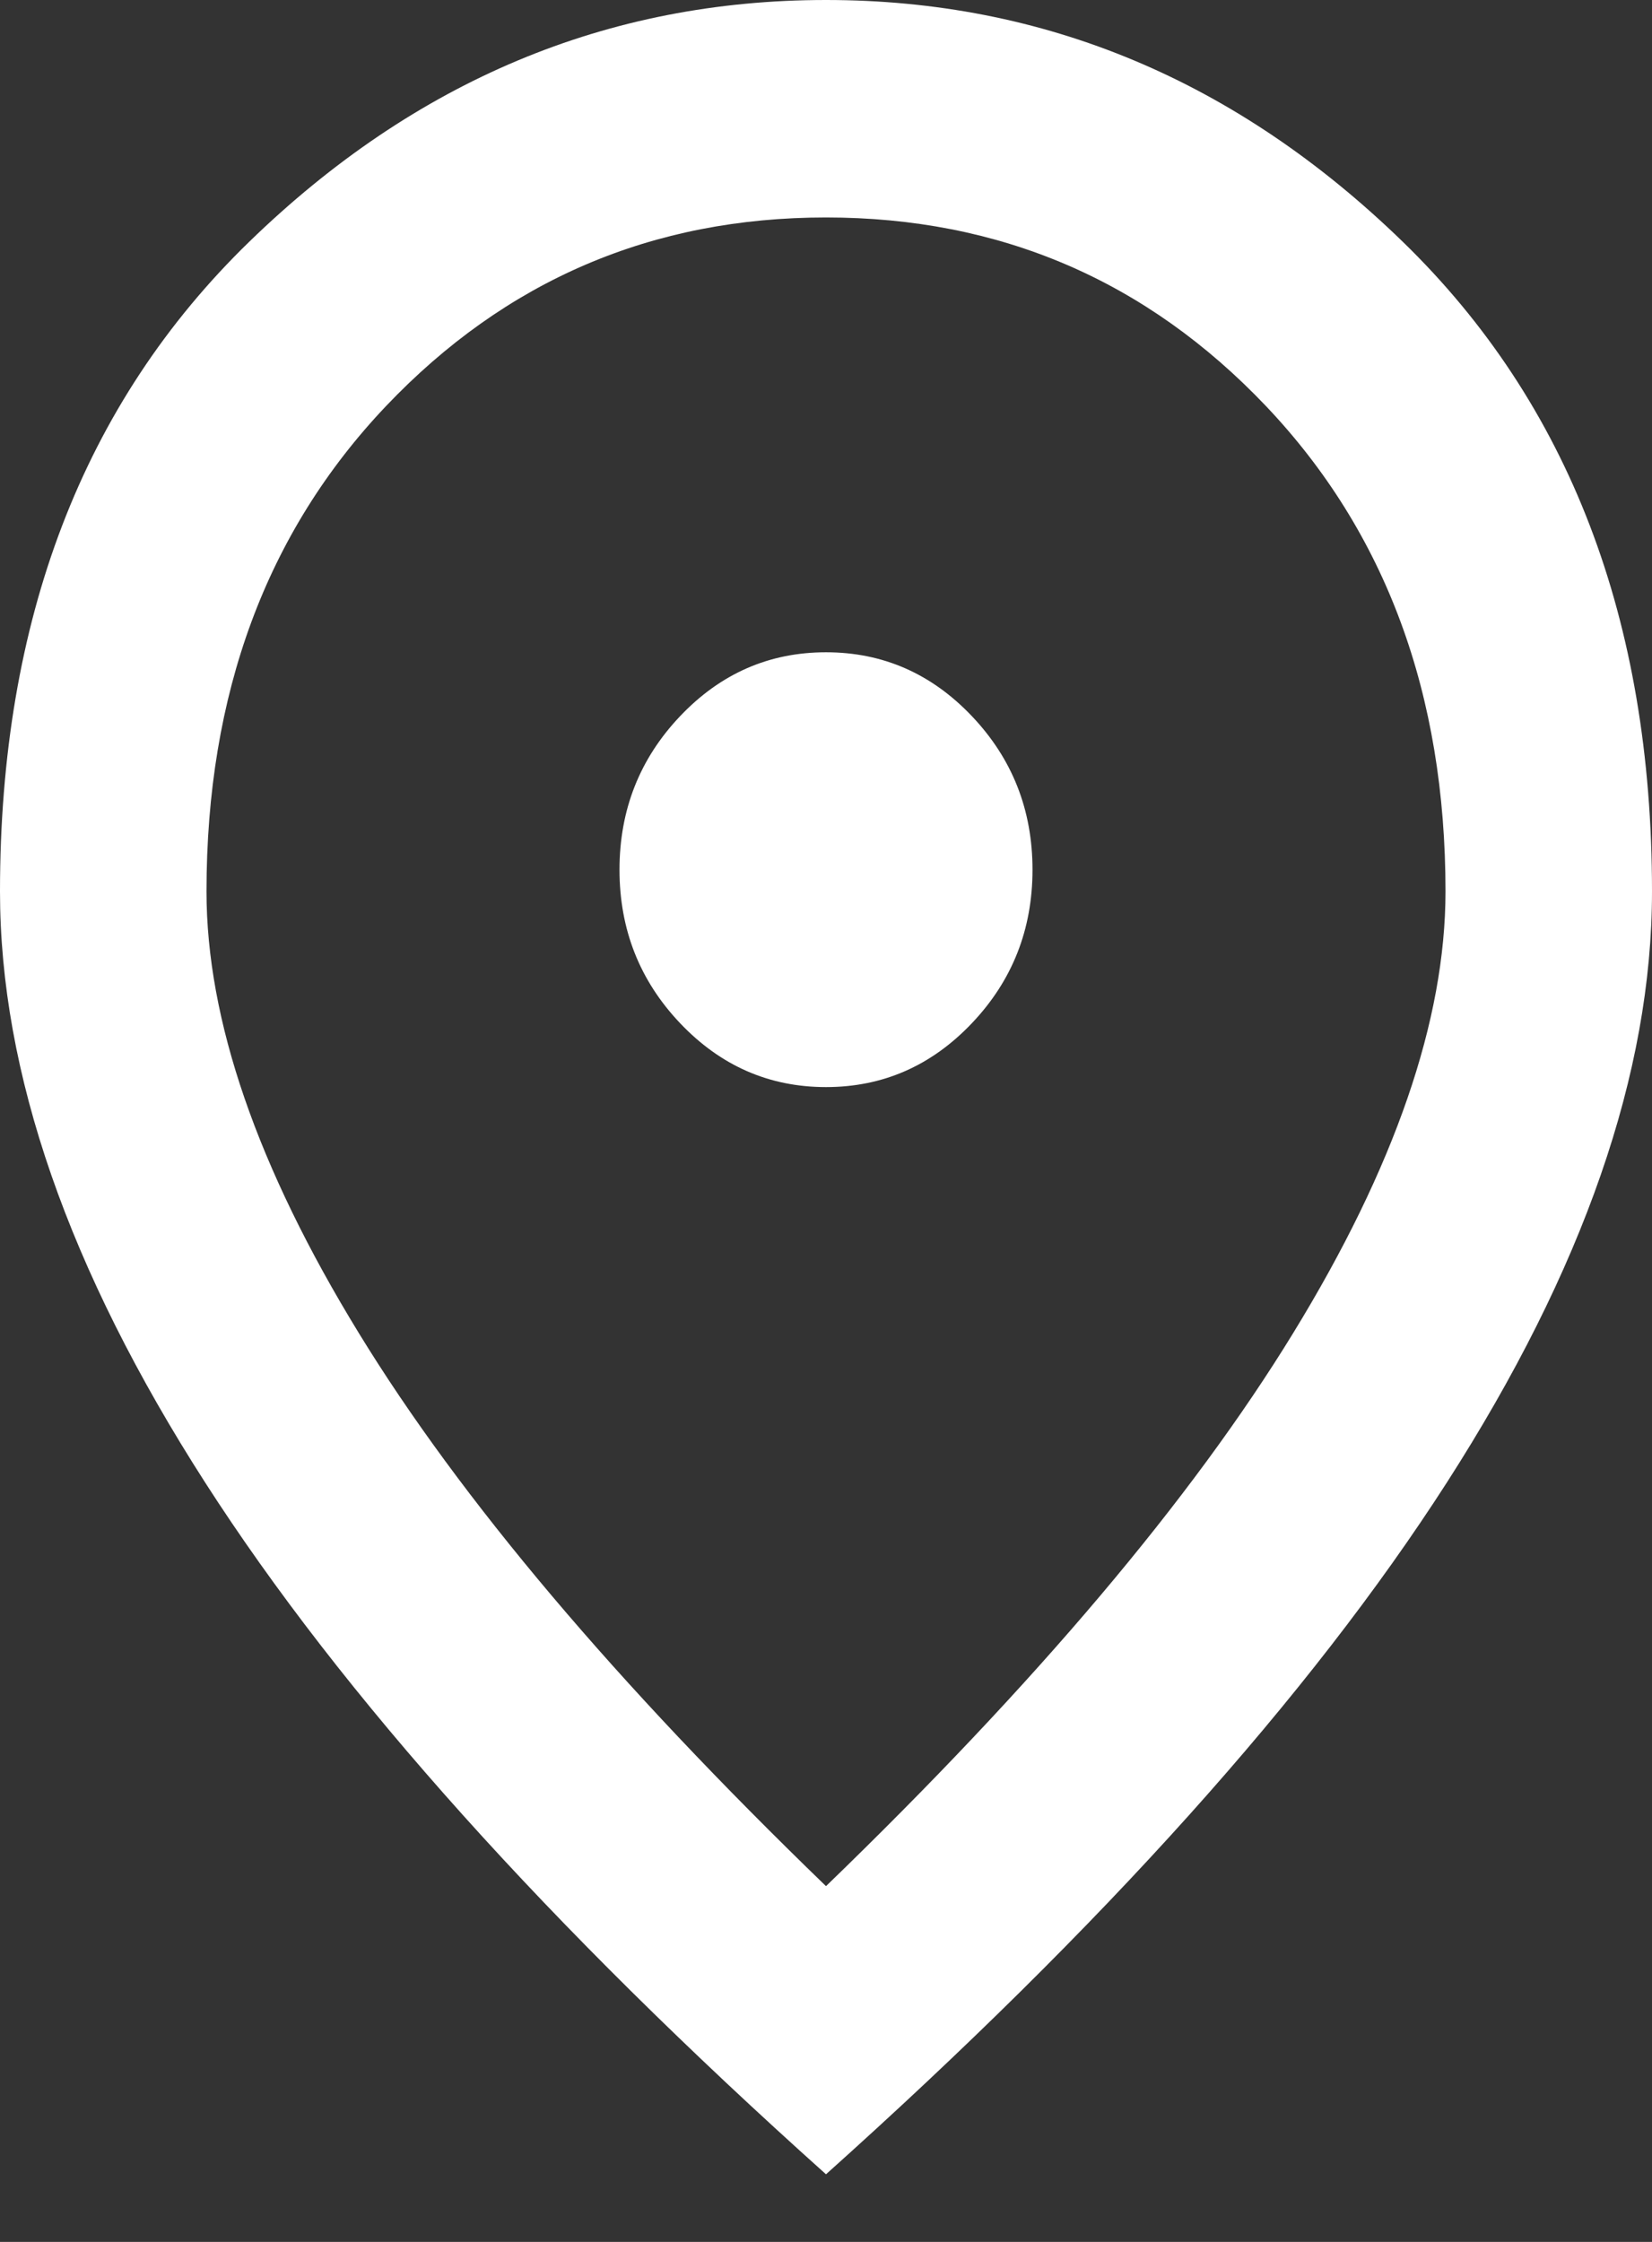
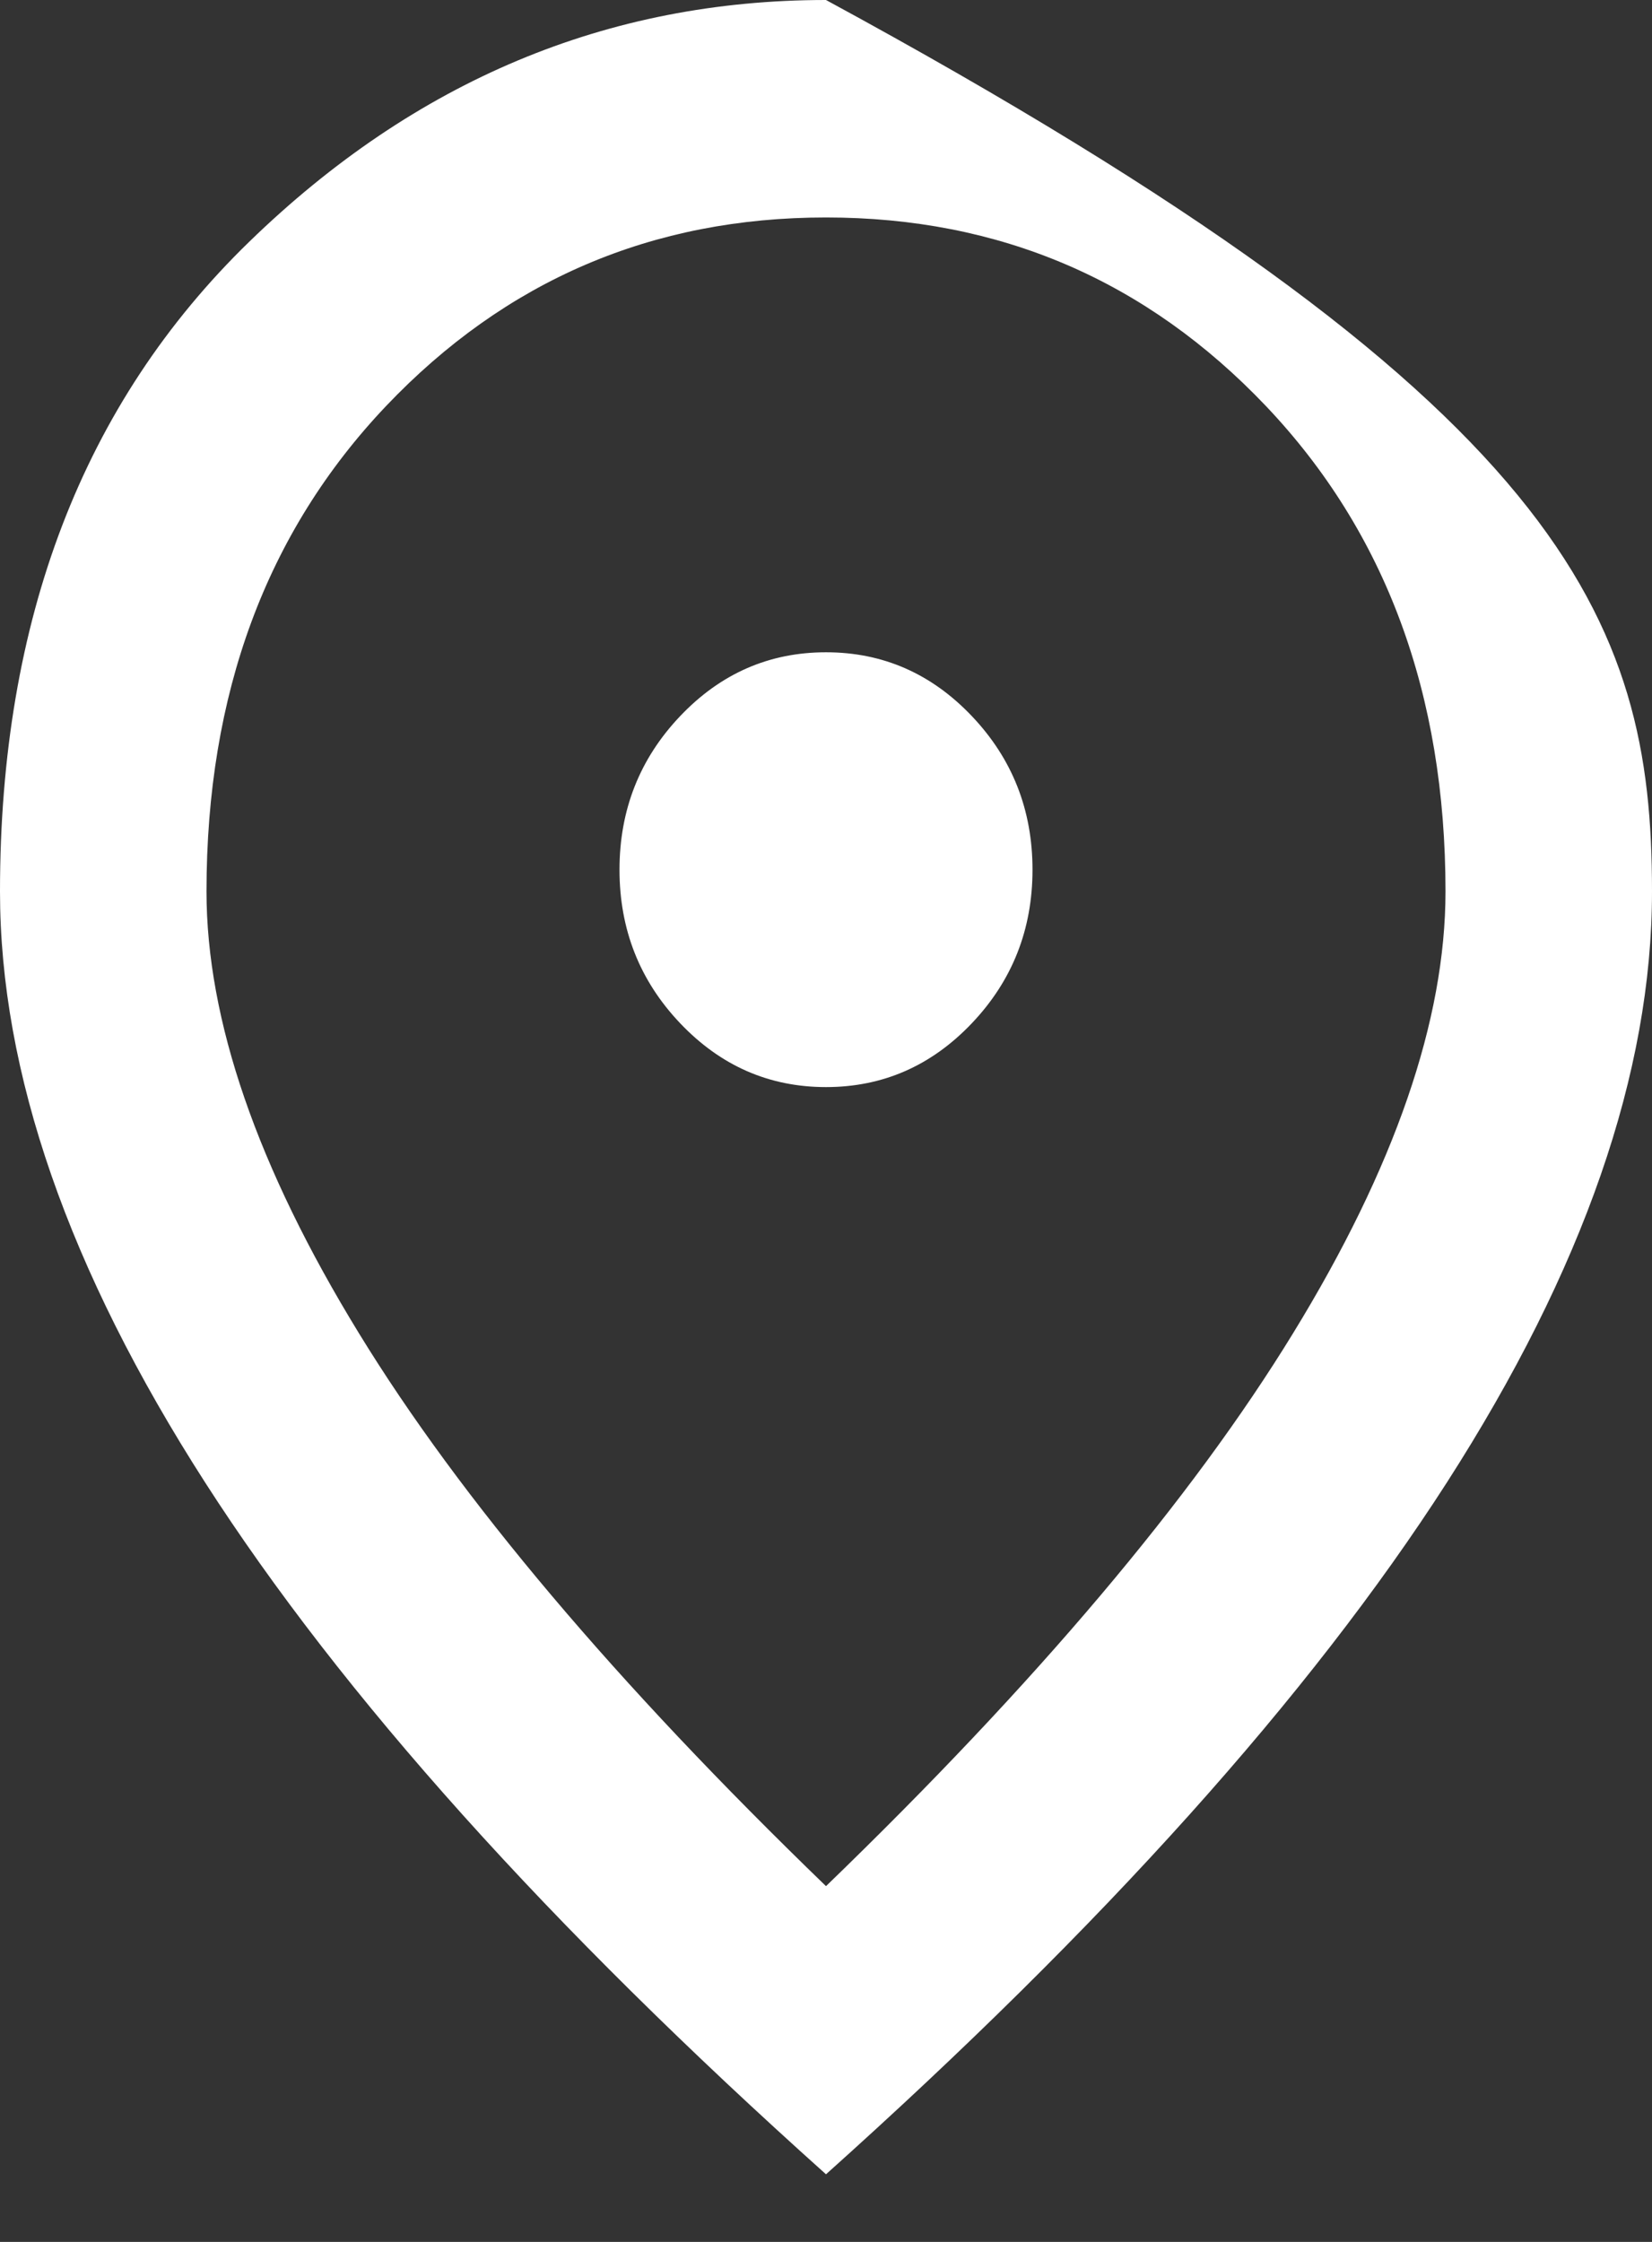
<svg xmlns="http://www.w3.org/2000/svg" width="14" height="19" viewBox="0 0 14 19" fill="none">
  <rect x="0" y="0" width="14" height="19" fill="#333333" stroke="none" />
-   <path d="M7 9.213C7.481 9.213 7.893 9.033 8.236 8.672C8.579 8.311 8.75 7.877 8.75 7.371C8.75 6.864 8.579 6.43 8.236 6.069C7.893 5.708 7.481 5.528 7 5.528C6.519 5.528 6.107 5.708 5.764 6.069C5.421 6.43 5.25 6.864 5.25 7.371C5.25 7.877 5.421 8.311 5.764 8.672C6.107 9.033 6.519 9.213 7 9.213ZM7 15.985C8.779 14.265 10.099 12.703 10.959 11.298C11.82 9.893 12.25 8.645 12.25 7.555C12.25 5.881 11.743 4.511 10.73 3.443C9.716 2.376 8.473 1.843 7 1.843C5.527 1.843 4.284 2.376 3.27 3.443C2.257 4.511 1.75 5.881 1.75 7.555C1.75 8.645 2.18 9.893 3.041 11.298C3.901 12.703 5.221 14.265 7 15.985ZM7 18.427C4.652 16.323 2.898 14.369 1.739 12.565C0.58 10.76 0 9.09 0 7.555C0 5.252 0.704 3.417 2.111 2.05C3.518 0.683 5.148 0 7 0C8.852 0 10.482 0.683 11.889 2.05C13.296 3.417 14 5.252 14 7.555C14 9.09 13.42 10.76 12.261 12.565C11.102 14.369 9.348 16.323 7 18.427Z" fill="white" />
+   <path d="M7 9.213C7.481 9.213 7.893 9.033 8.236 8.672C8.579 8.311 8.75 7.877 8.75 7.371C8.75 6.864 8.579 6.43 8.236 6.069C7.893 5.708 7.481 5.528 7 5.528C6.519 5.528 6.107 5.708 5.764 6.069C5.421 6.43 5.25 6.864 5.25 7.371C5.25 7.877 5.421 8.311 5.764 8.672C6.107 9.033 6.519 9.213 7 9.213ZM7 15.985C8.779 14.265 10.099 12.703 10.959 11.298C11.82 9.893 12.25 8.645 12.25 7.555C12.25 5.881 11.743 4.511 10.73 3.443C9.716 2.376 8.473 1.843 7 1.843C5.527 1.843 4.284 2.376 3.27 3.443C2.257 4.511 1.75 5.881 1.75 7.555C1.75 8.645 2.18 9.893 3.041 11.298C3.901 12.703 5.221 14.265 7 15.985ZM7 18.427C4.652 16.323 2.898 14.369 1.739 12.565C0.58 10.76 0 9.09 0 7.555C0 5.252 0.704 3.417 2.111 2.05C3.518 0.683 5.148 0 7 0C13.296 3.417 14 5.252 14 7.555C14 9.09 13.42 10.76 12.261 12.565C11.102 14.369 9.348 16.323 7 18.427Z" fill="white" />
</svg>